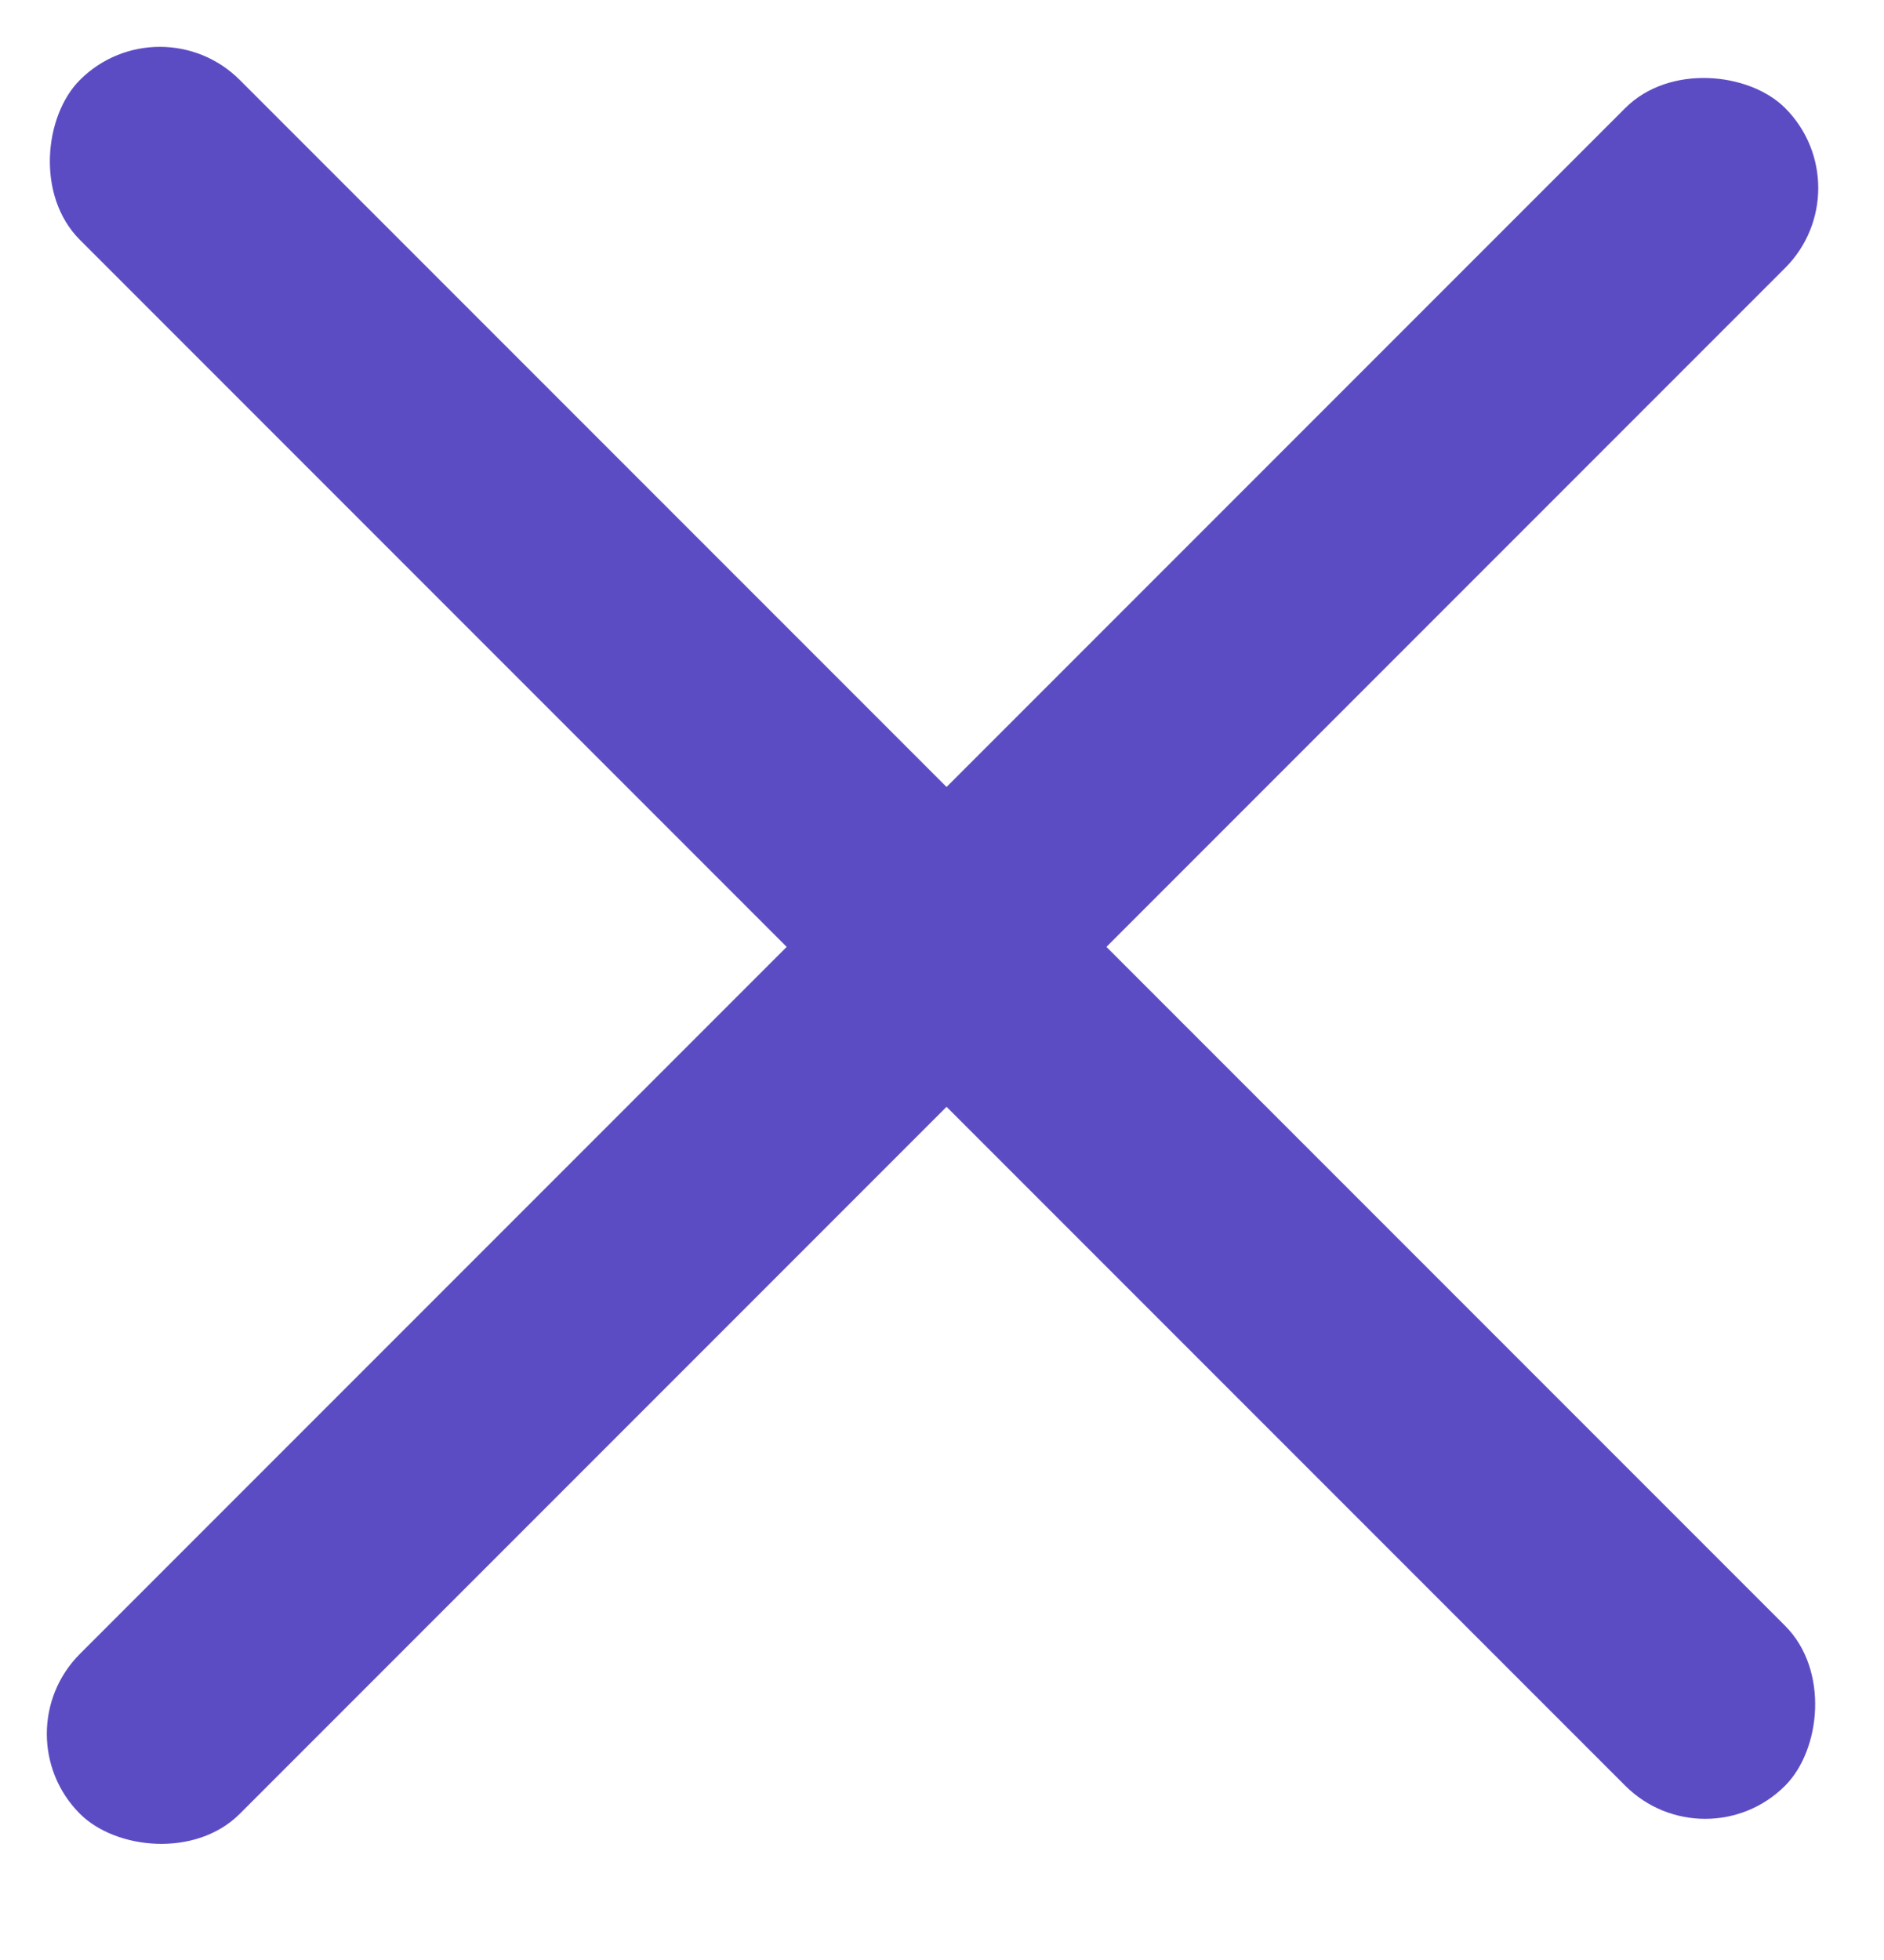
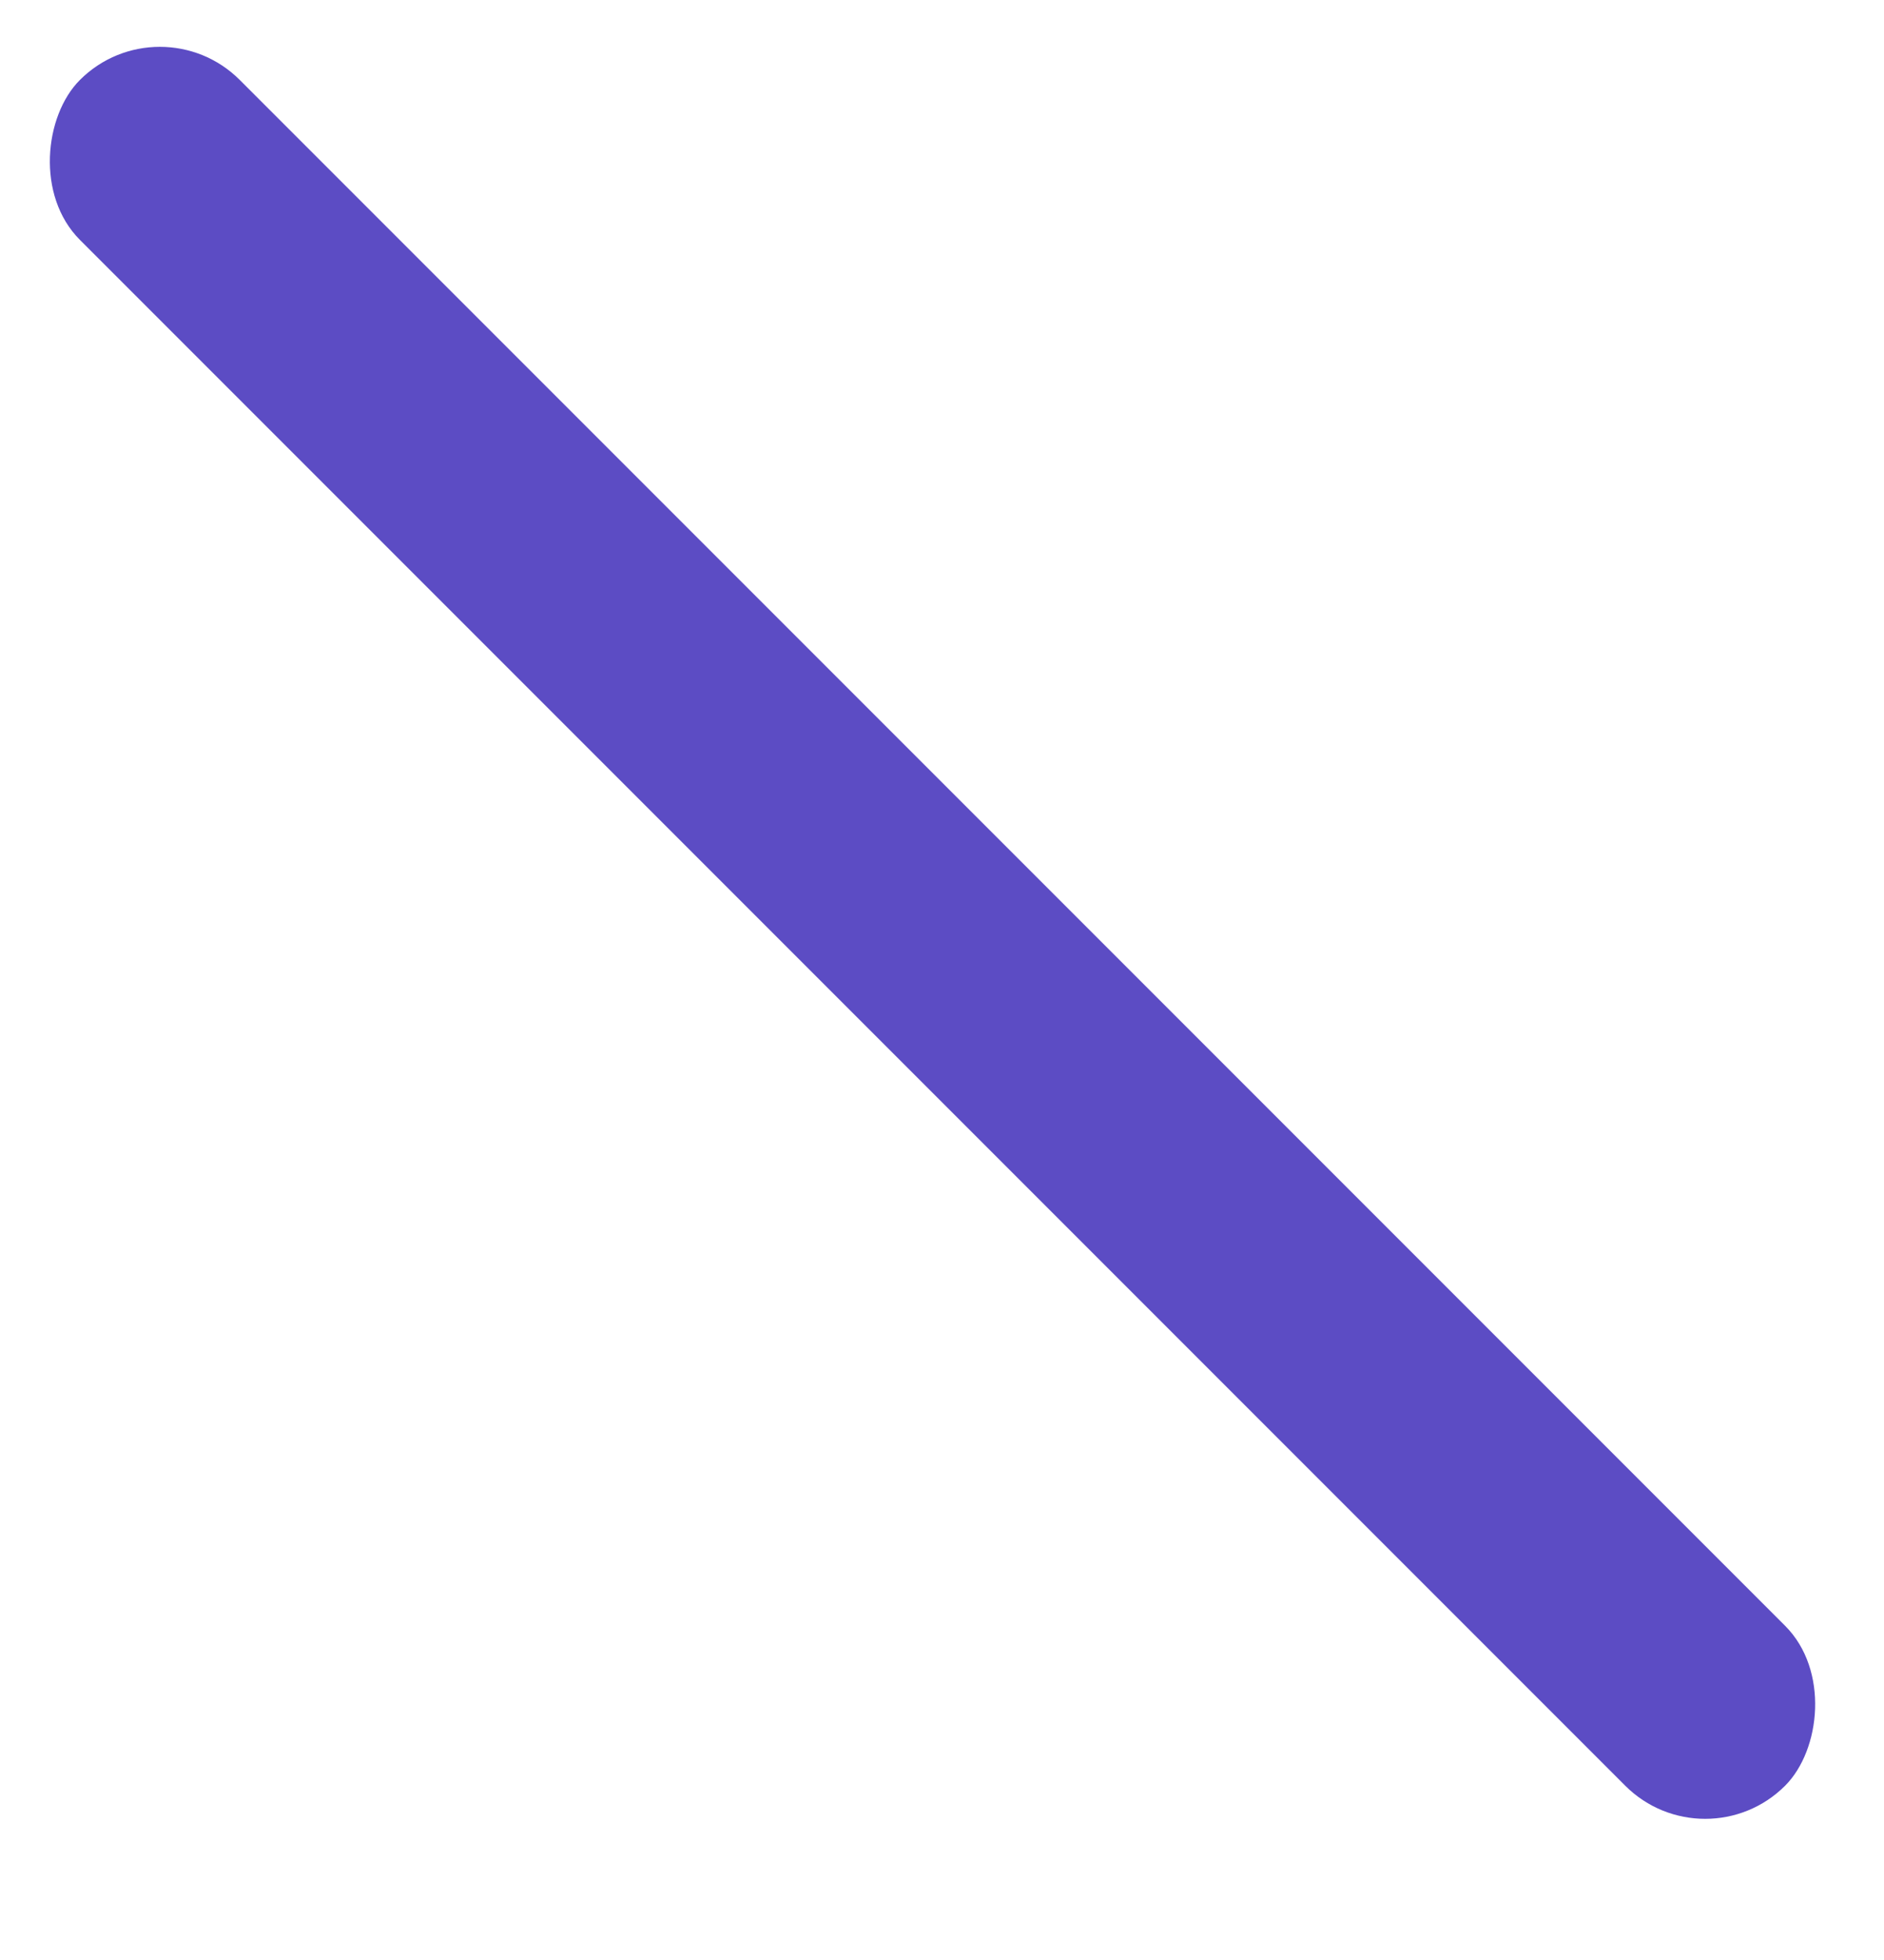
<svg xmlns="http://www.w3.org/2000/svg" width="25" height="26" viewBox="0 0 25 26" fill="none">
-   <rect y="23" width="32" height="3" rx="1.5" transform="rotate(-45 0 23)" fill="#5C4CC4" />
  <rect x="2.121" width="32" height="3" rx="1.5" transform="rotate(45 2.121 0)" fill="#5C4CC4" />
</svg>